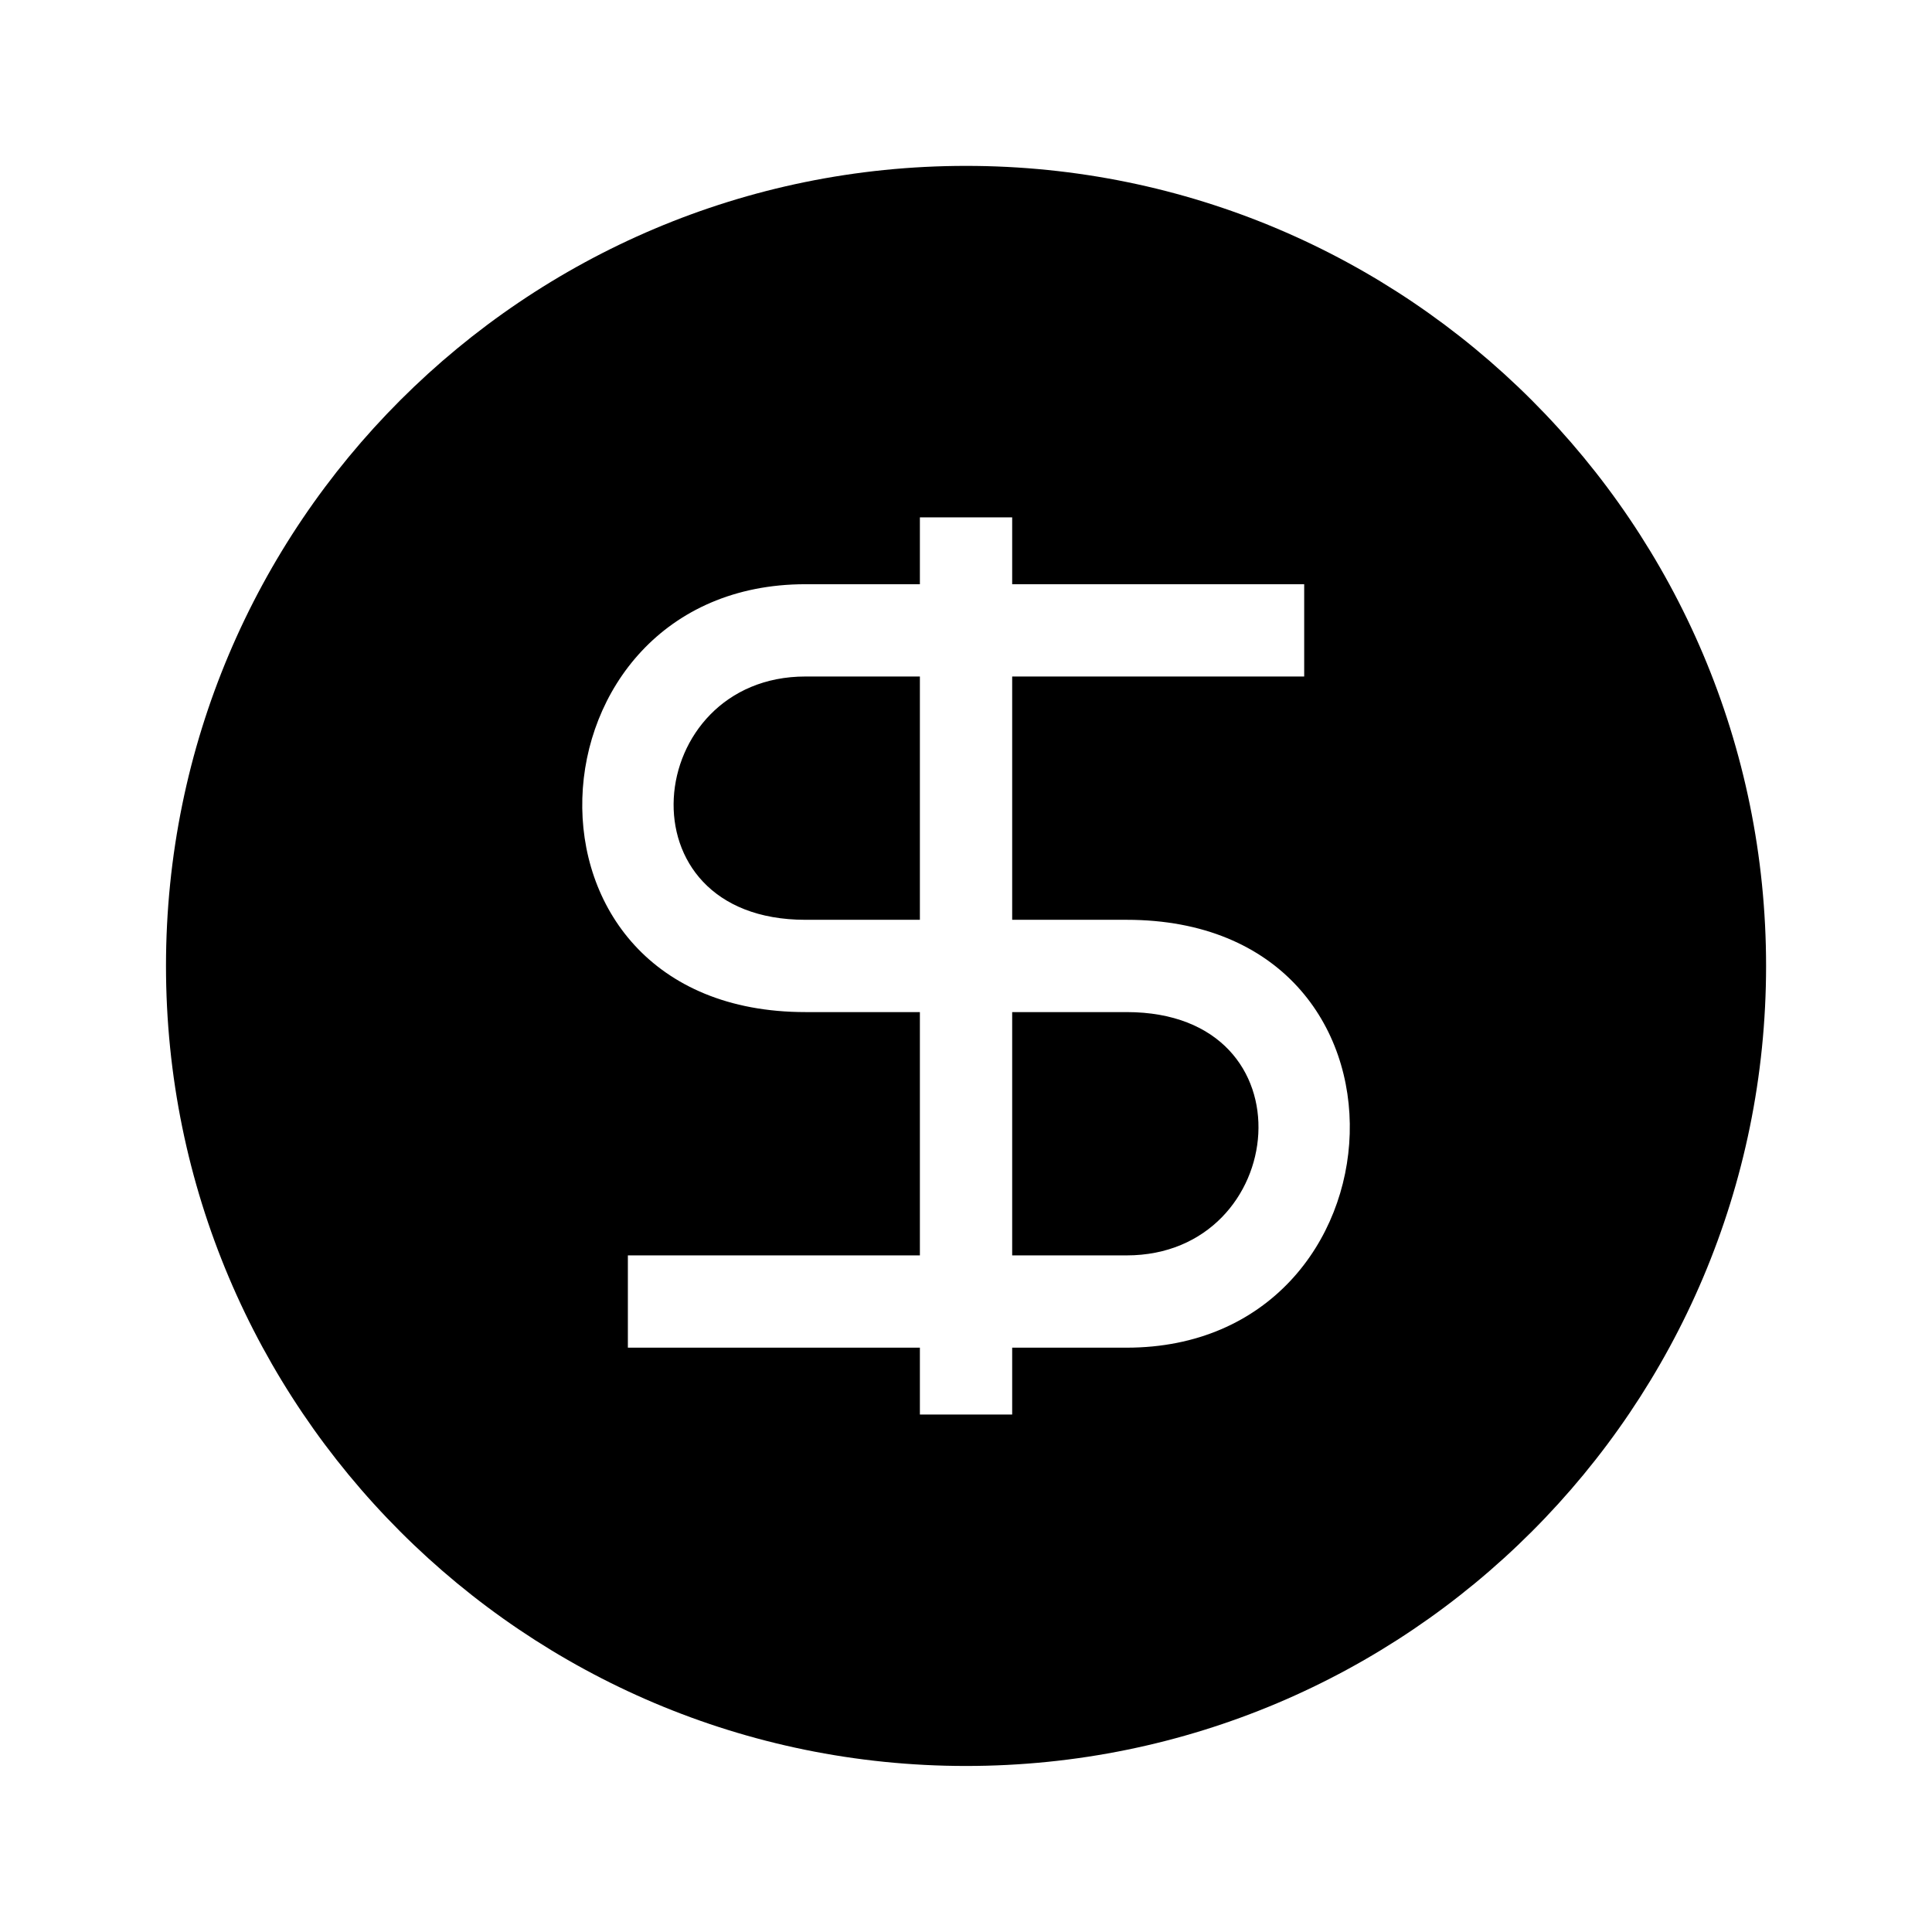
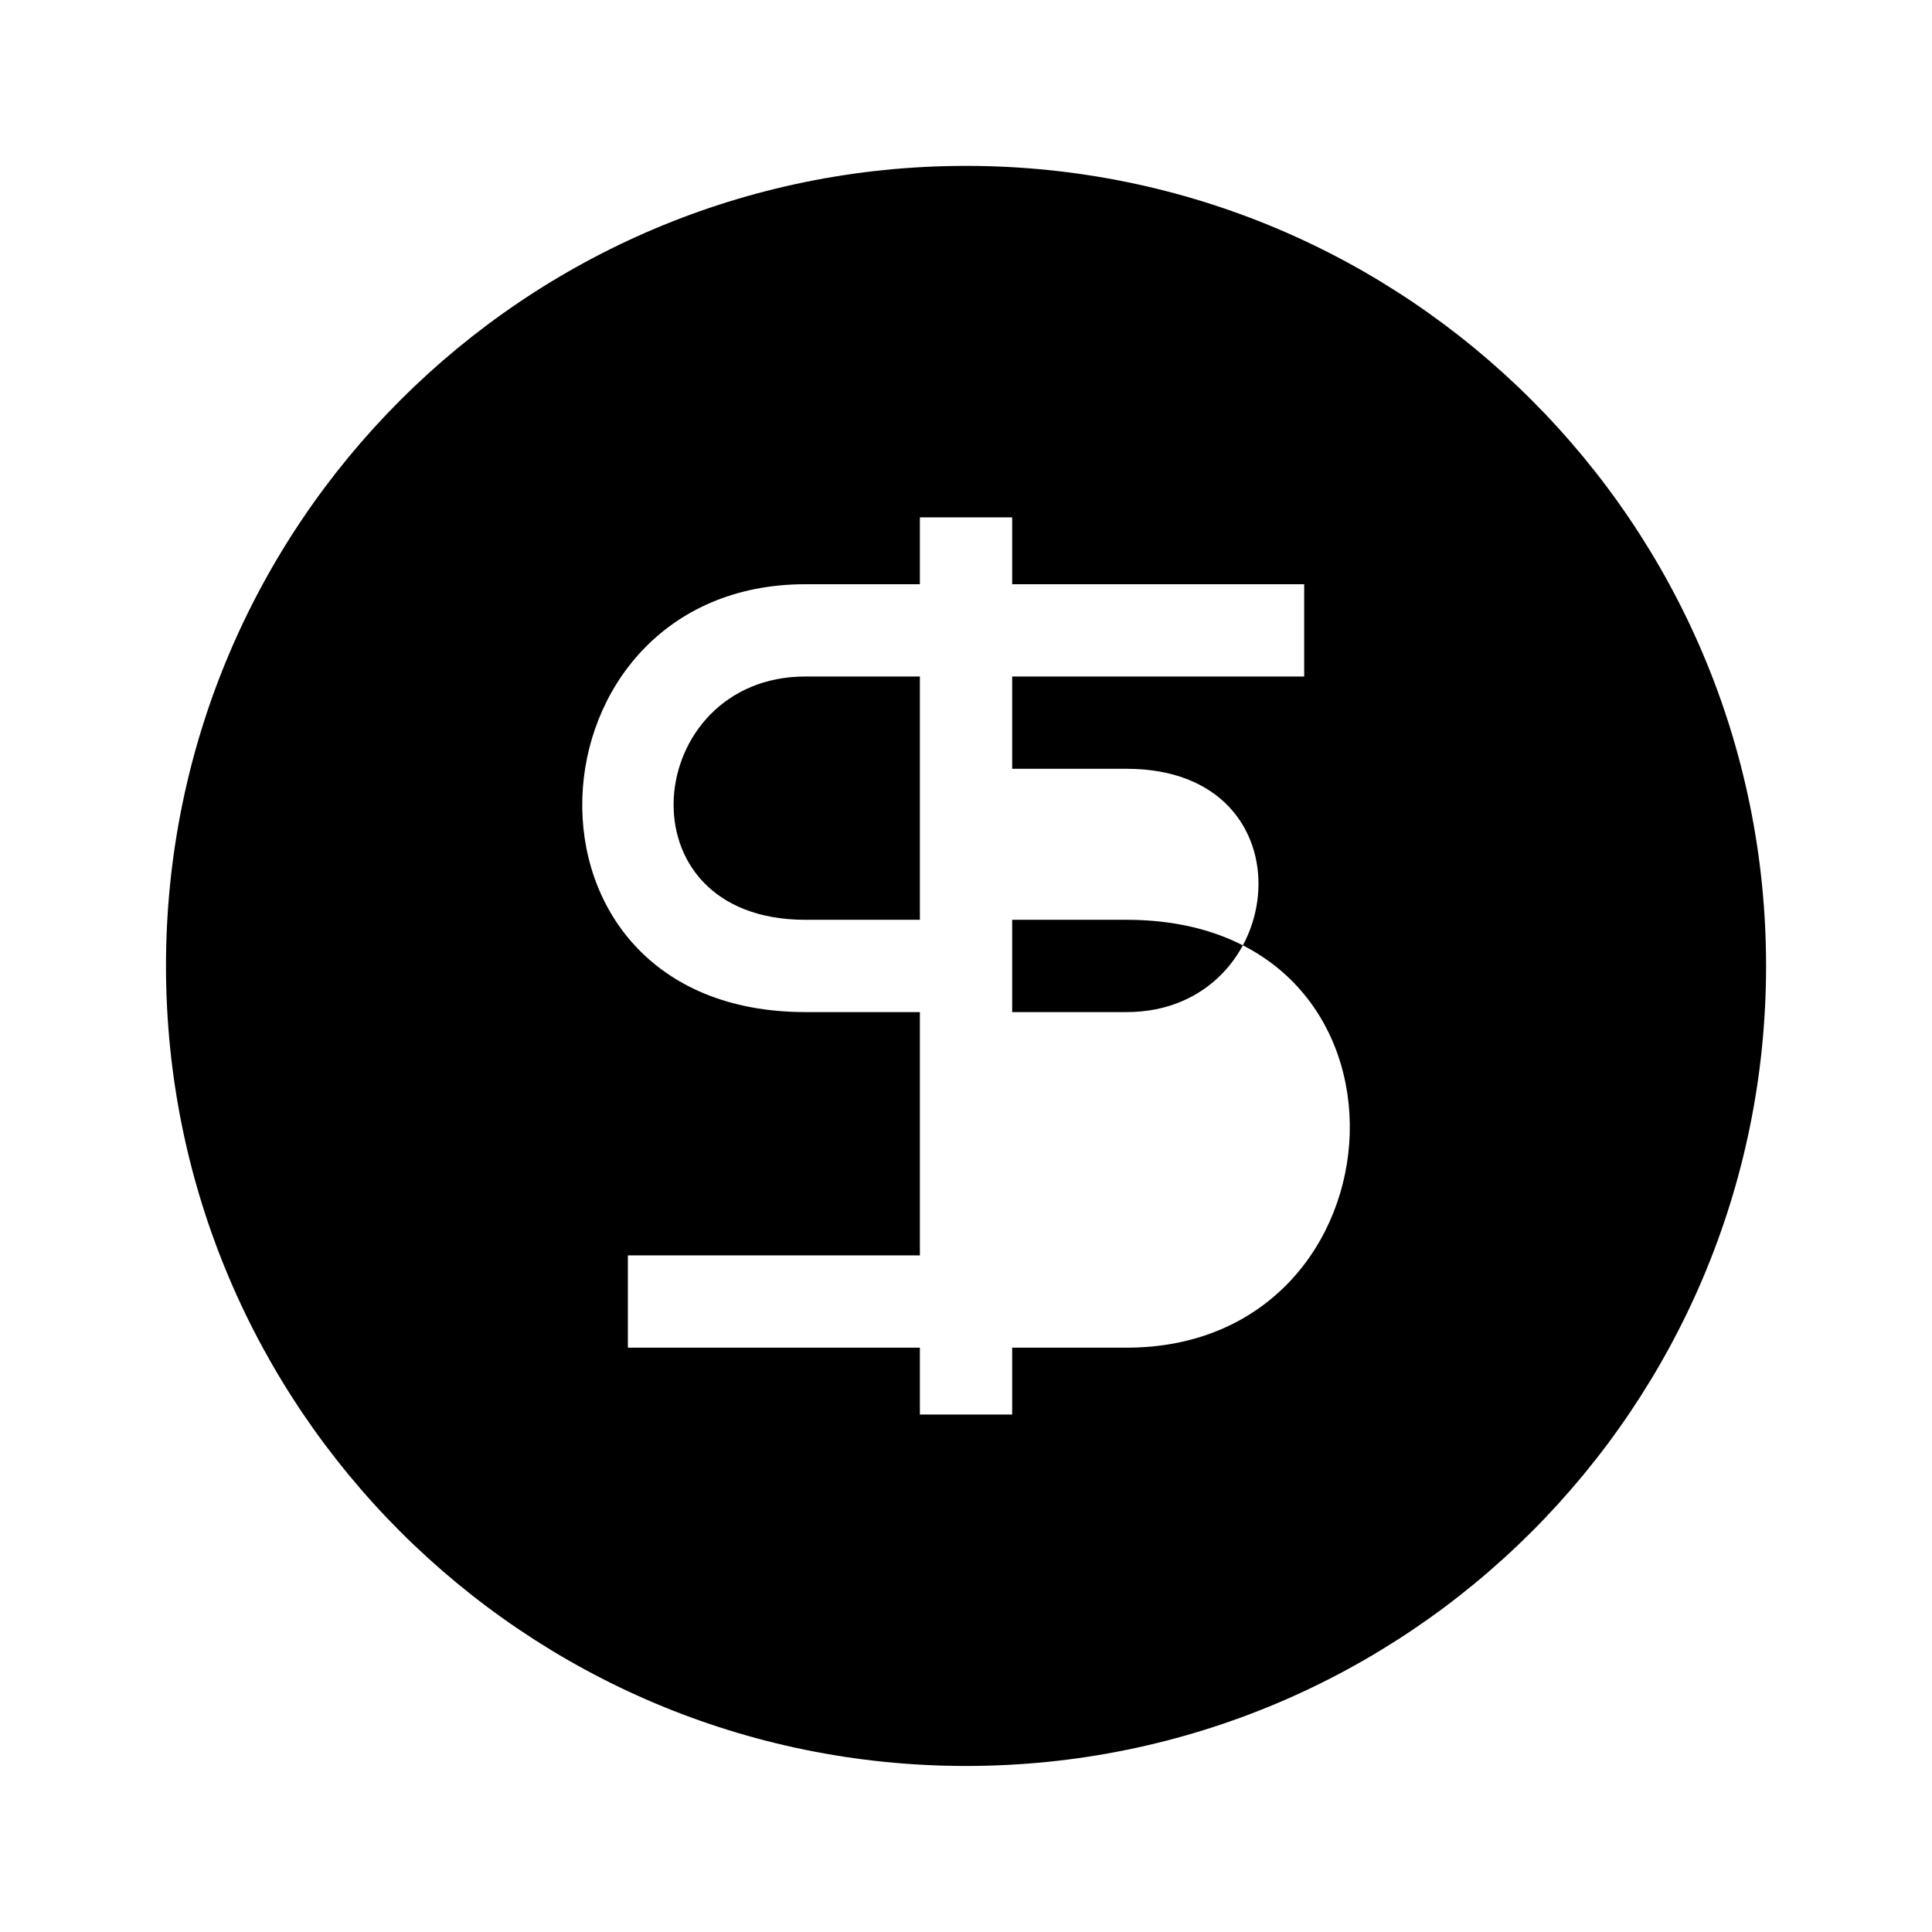
<svg xmlns="http://www.w3.org/2000/svg" fill="#000000" width="800px" height="800px" version="1.1" viewBox="144 144 512 512">
-   <path d="m400.01 187.96c117.11 0 212.02 94.934 212.02 212.02 0 117.11-94.934 212.02-212.02 212.02-117.11 0-212.02-94.934-212.02-212.02 0-117.11 94.918-212.02 212.02-212.02zm12.227 93.148v17.715h77.387v24.457h-77.387v64.477h30.32c82.176 0 75.512 113.39 0 113.39h-30.32v17.715h-24.457v-17.715h-77.387v-24.457h77.387v-64.477h-30.32c-82.191 0-75.496-113.39 0-113.39h30.32v-17.715zm-24.457 106.65v-64.477h-30.32c-43.121 0-49.953 64.477 0 64.477h30.32zm24.457 24.457v64.477h30.32c43.137 0 49.953-64.477 0-64.477h-30.32z" fill-rule="evenodd" />
+   <path d="m400.01 187.96c117.11 0 212.02 94.934 212.02 212.02 0 117.11-94.934 212.02-212.02 212.02-117.11 0-212.02-94.934-212.02-212.02 0-117.11 94.918-212.02 212.02-212.02zm12.227 93.148v17.715h77.387v24.457h-77.387v64.477h30.32c82.176 0 75.512 113.39 0 113.39h-30.32v17.715h-24.457v-17.715h-77.387v-24.457h77.387v-64.477h-30.32c-82.191 0-75.496-113.39 0-113.39h30.32v-17.715zm-24.457 106.65v-64.477h-30.32c-43.121 0-49.953 64.477 0 64.477h30.32zm24.457 24.457h30.32c43.137 0 49.953-64.477 0-64.477h-30.32z" fill-rule="evenodd" />
</svg>